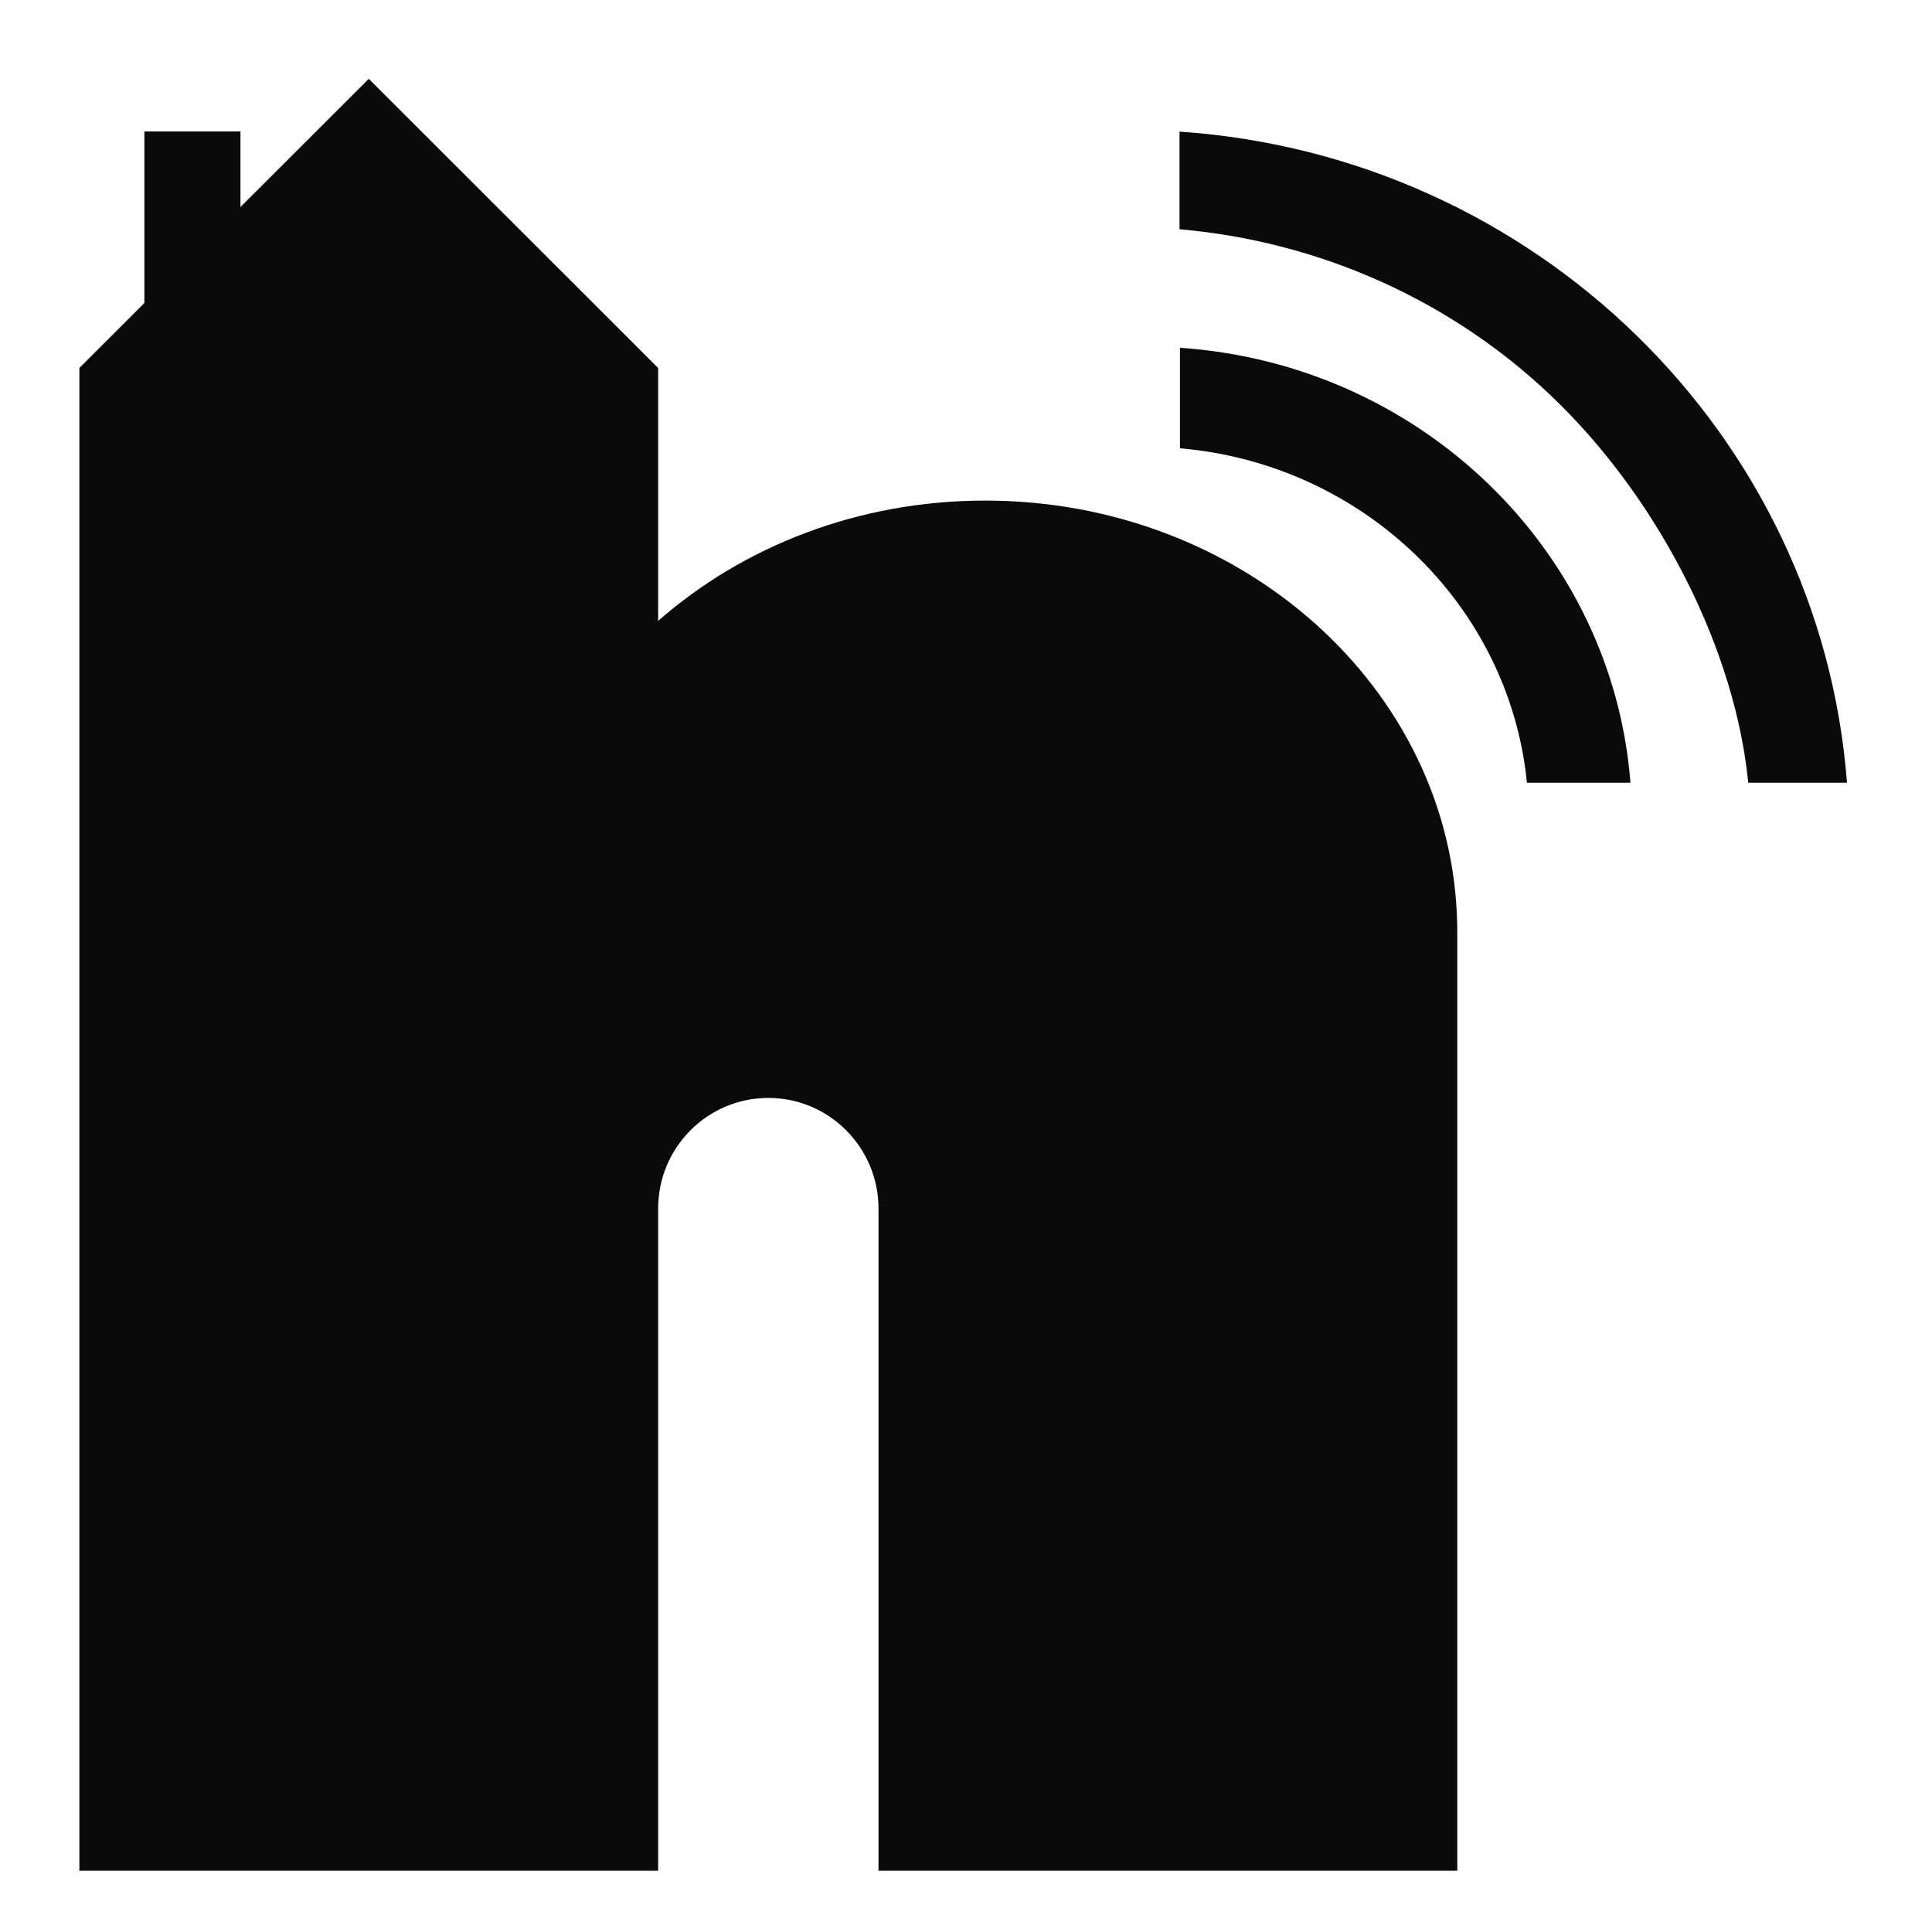
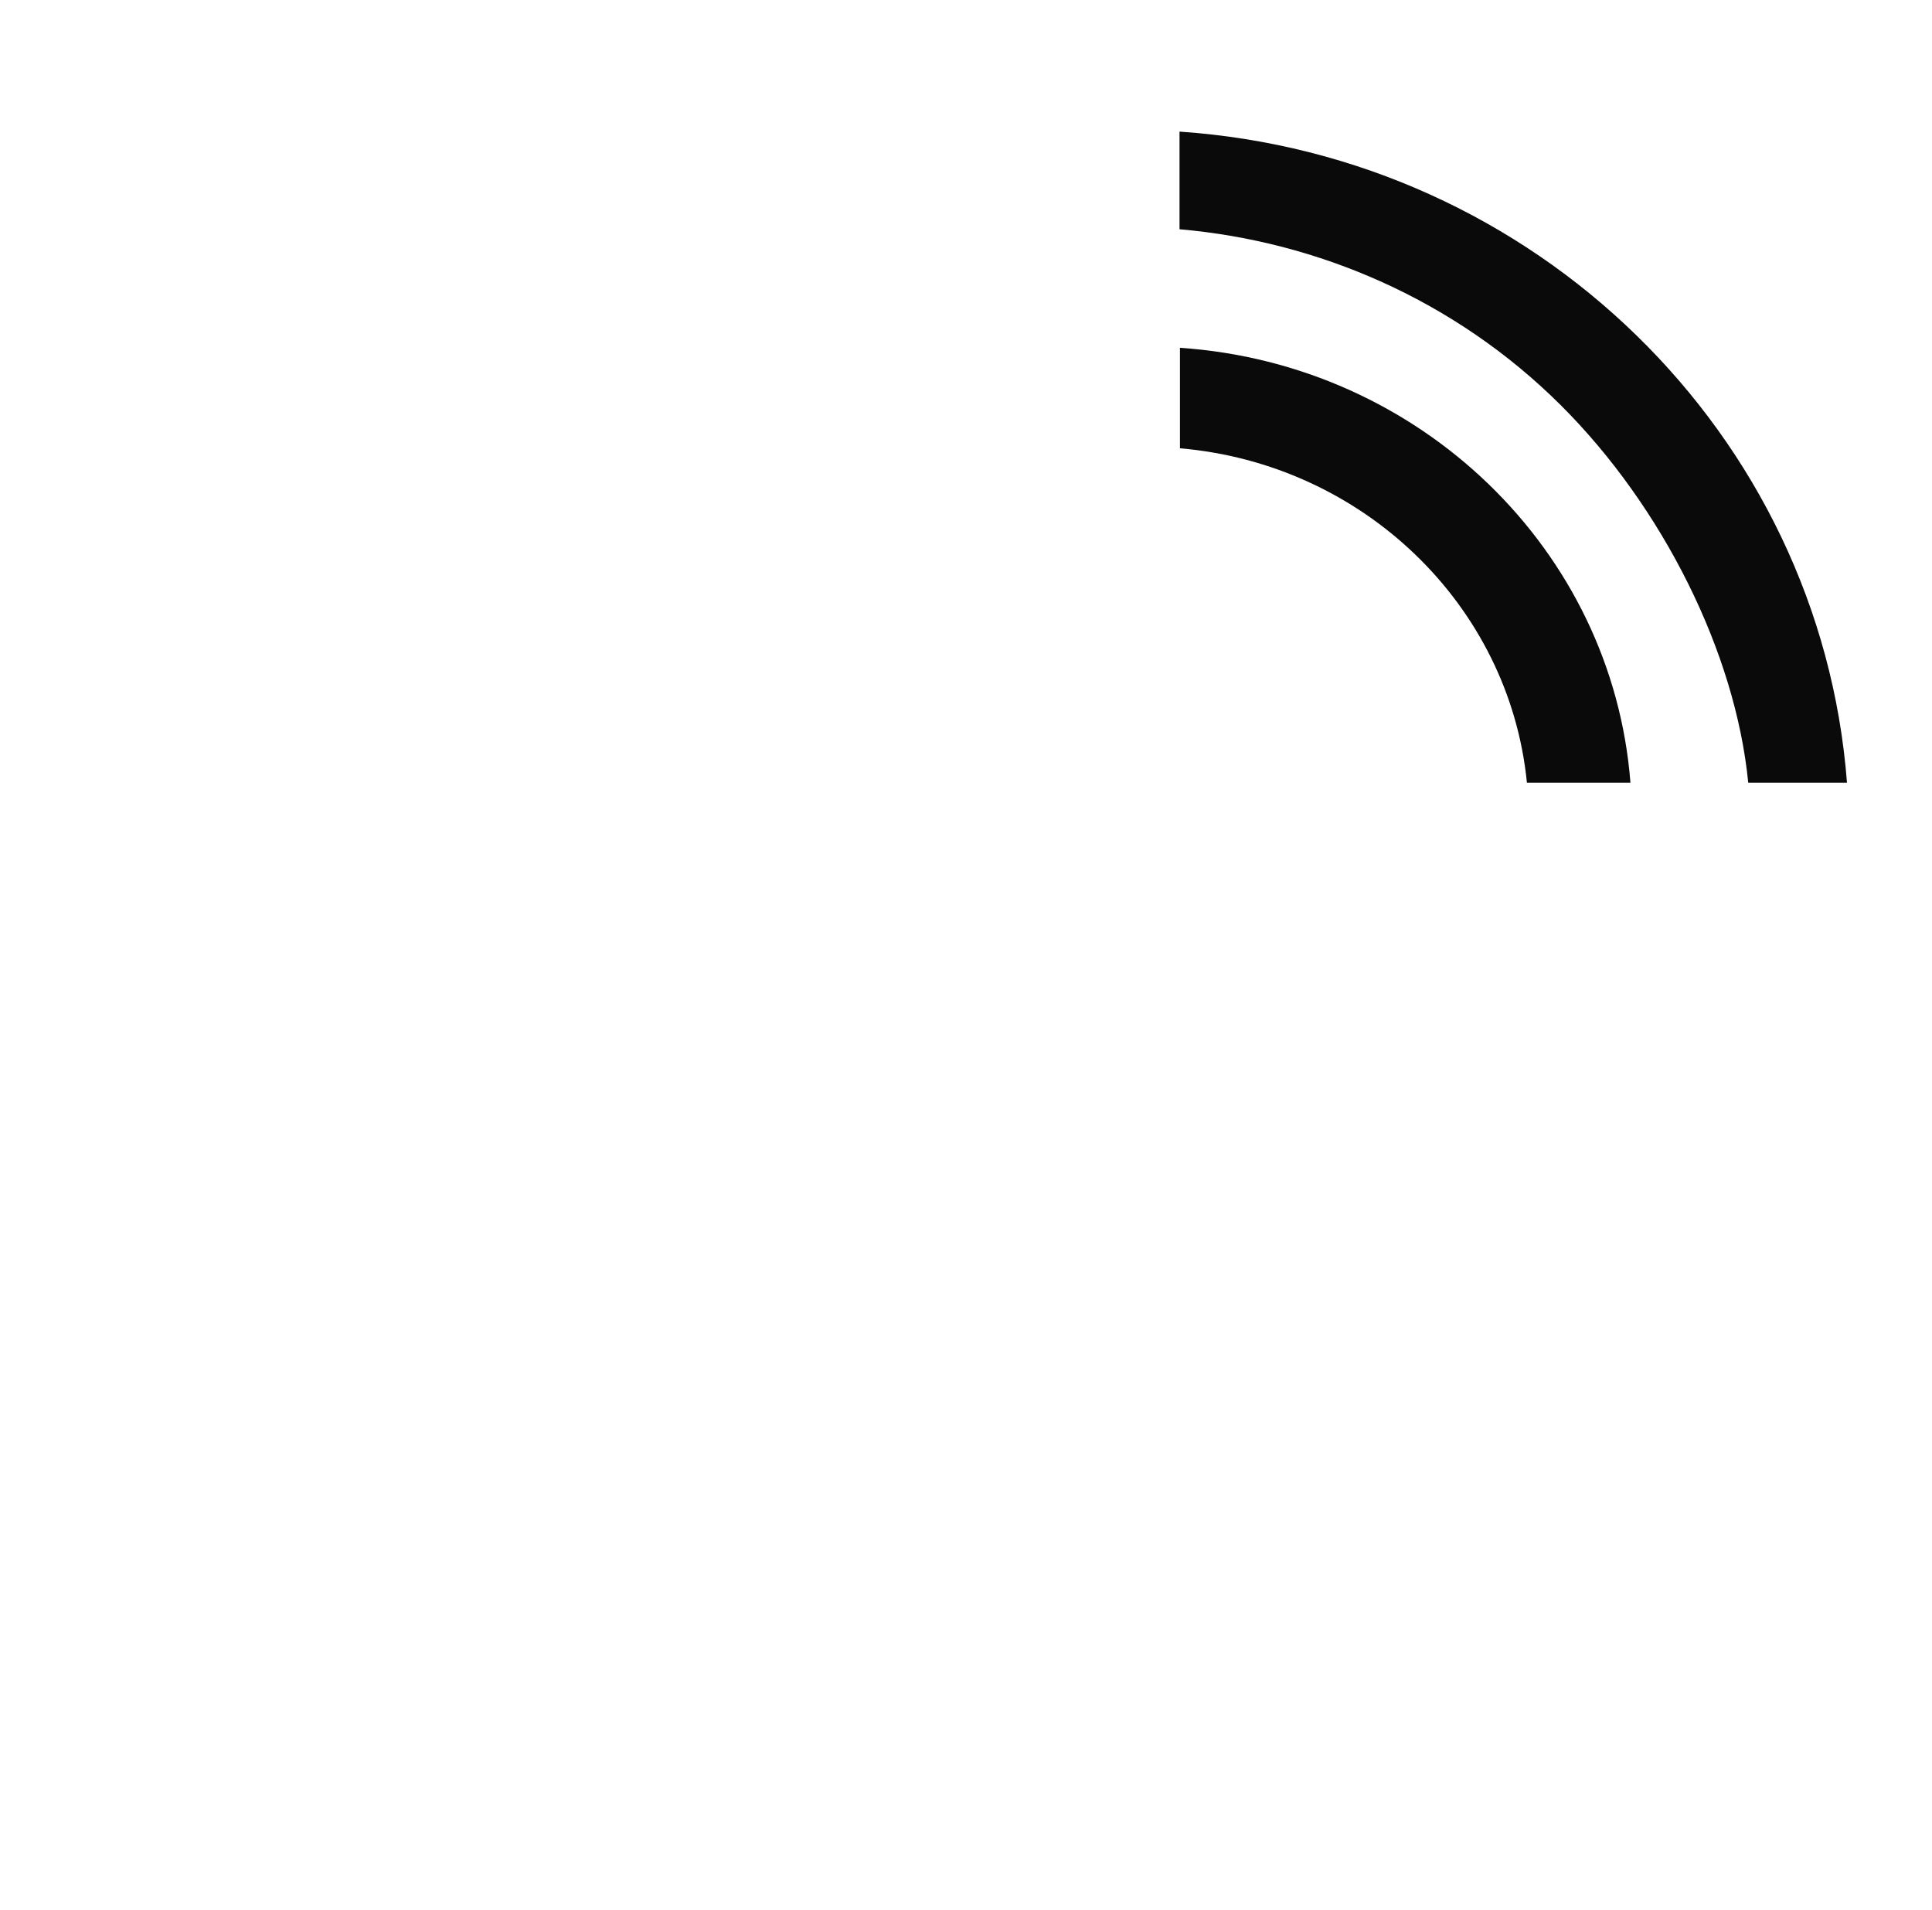
<svg xmlns="http://www.w3.org/2000/svg" width="100%" height="100%" viewBox="0 0 350 346" version="1.1" xml:space="preserve" style="fill-rule:evenodd;clip-rule:evenodd;stroke-linejoin:round;stroke-miterlimit:2;">
  <g id="Artboard1" transform="matrix(1,0,0,0.894,0,0)">
    <rect x="0" y="0" width="349.133" height="385.774" style="fill:none;" />
    <g transform="matrix(0.988,0,0,1.104,-45.977,-52.394)">
-       <path d="M61.092,114.983L114.152,61.923L167.213,114.983L167.213,161.399C182.774,147.728 203.905,139.321 227.166,139.321C274.396,139.321 312.844,173.982 313.723,216.982C313.733,217.483 313.739,217.986 313.739,218.489L313.739,390.748L207.618,390.748L207.618,269.246C207.618,258.038 198.565,248.939 187.415,248.939C176.265,248.939 167.213,258.038 167.213,269.246L167.213,390.748L61.092,390.748L61.092,114.983Z" style="fill:rgb(10,10,10);" />
-     </g>
+       </g>
    <g transform="matrix(0.853,0,0,1.104,-44.331,11.271)">
-       <rect x="82.633" y="13.919" width="20.407" height="41.797" style="fill:rgb(10,10,10);" />
-     </g>
+       </g>
    <g transform="matrix(1.09,0,0,1.157,-99.886,-75.036)">
      <path d="M287.749,125.755C327.657,128.587 359.621,161.146 362.621,201.921L345.416,201.921C342.503,170.834 318.19,146.102 287.749,143.351L287.749,125.755Z" style="fill:rgb(10,10,10);" />
    </g>
    <g transform="matrix(1.615,0,0,1.732,-251.033,-191.143)">
      <path d="M287.749,125.755C327.657,128.587 359.621,161.146 362.621,201.921L351.544,201.921C350.116,186.679 341.931,169.612 330.513,157.754C318.642,145.427 303.265,138.578 287.749,137.176L287.749,125.755Z" style="fill:rgb(10,10,10);" />
    </g>
  </g>
</svg>